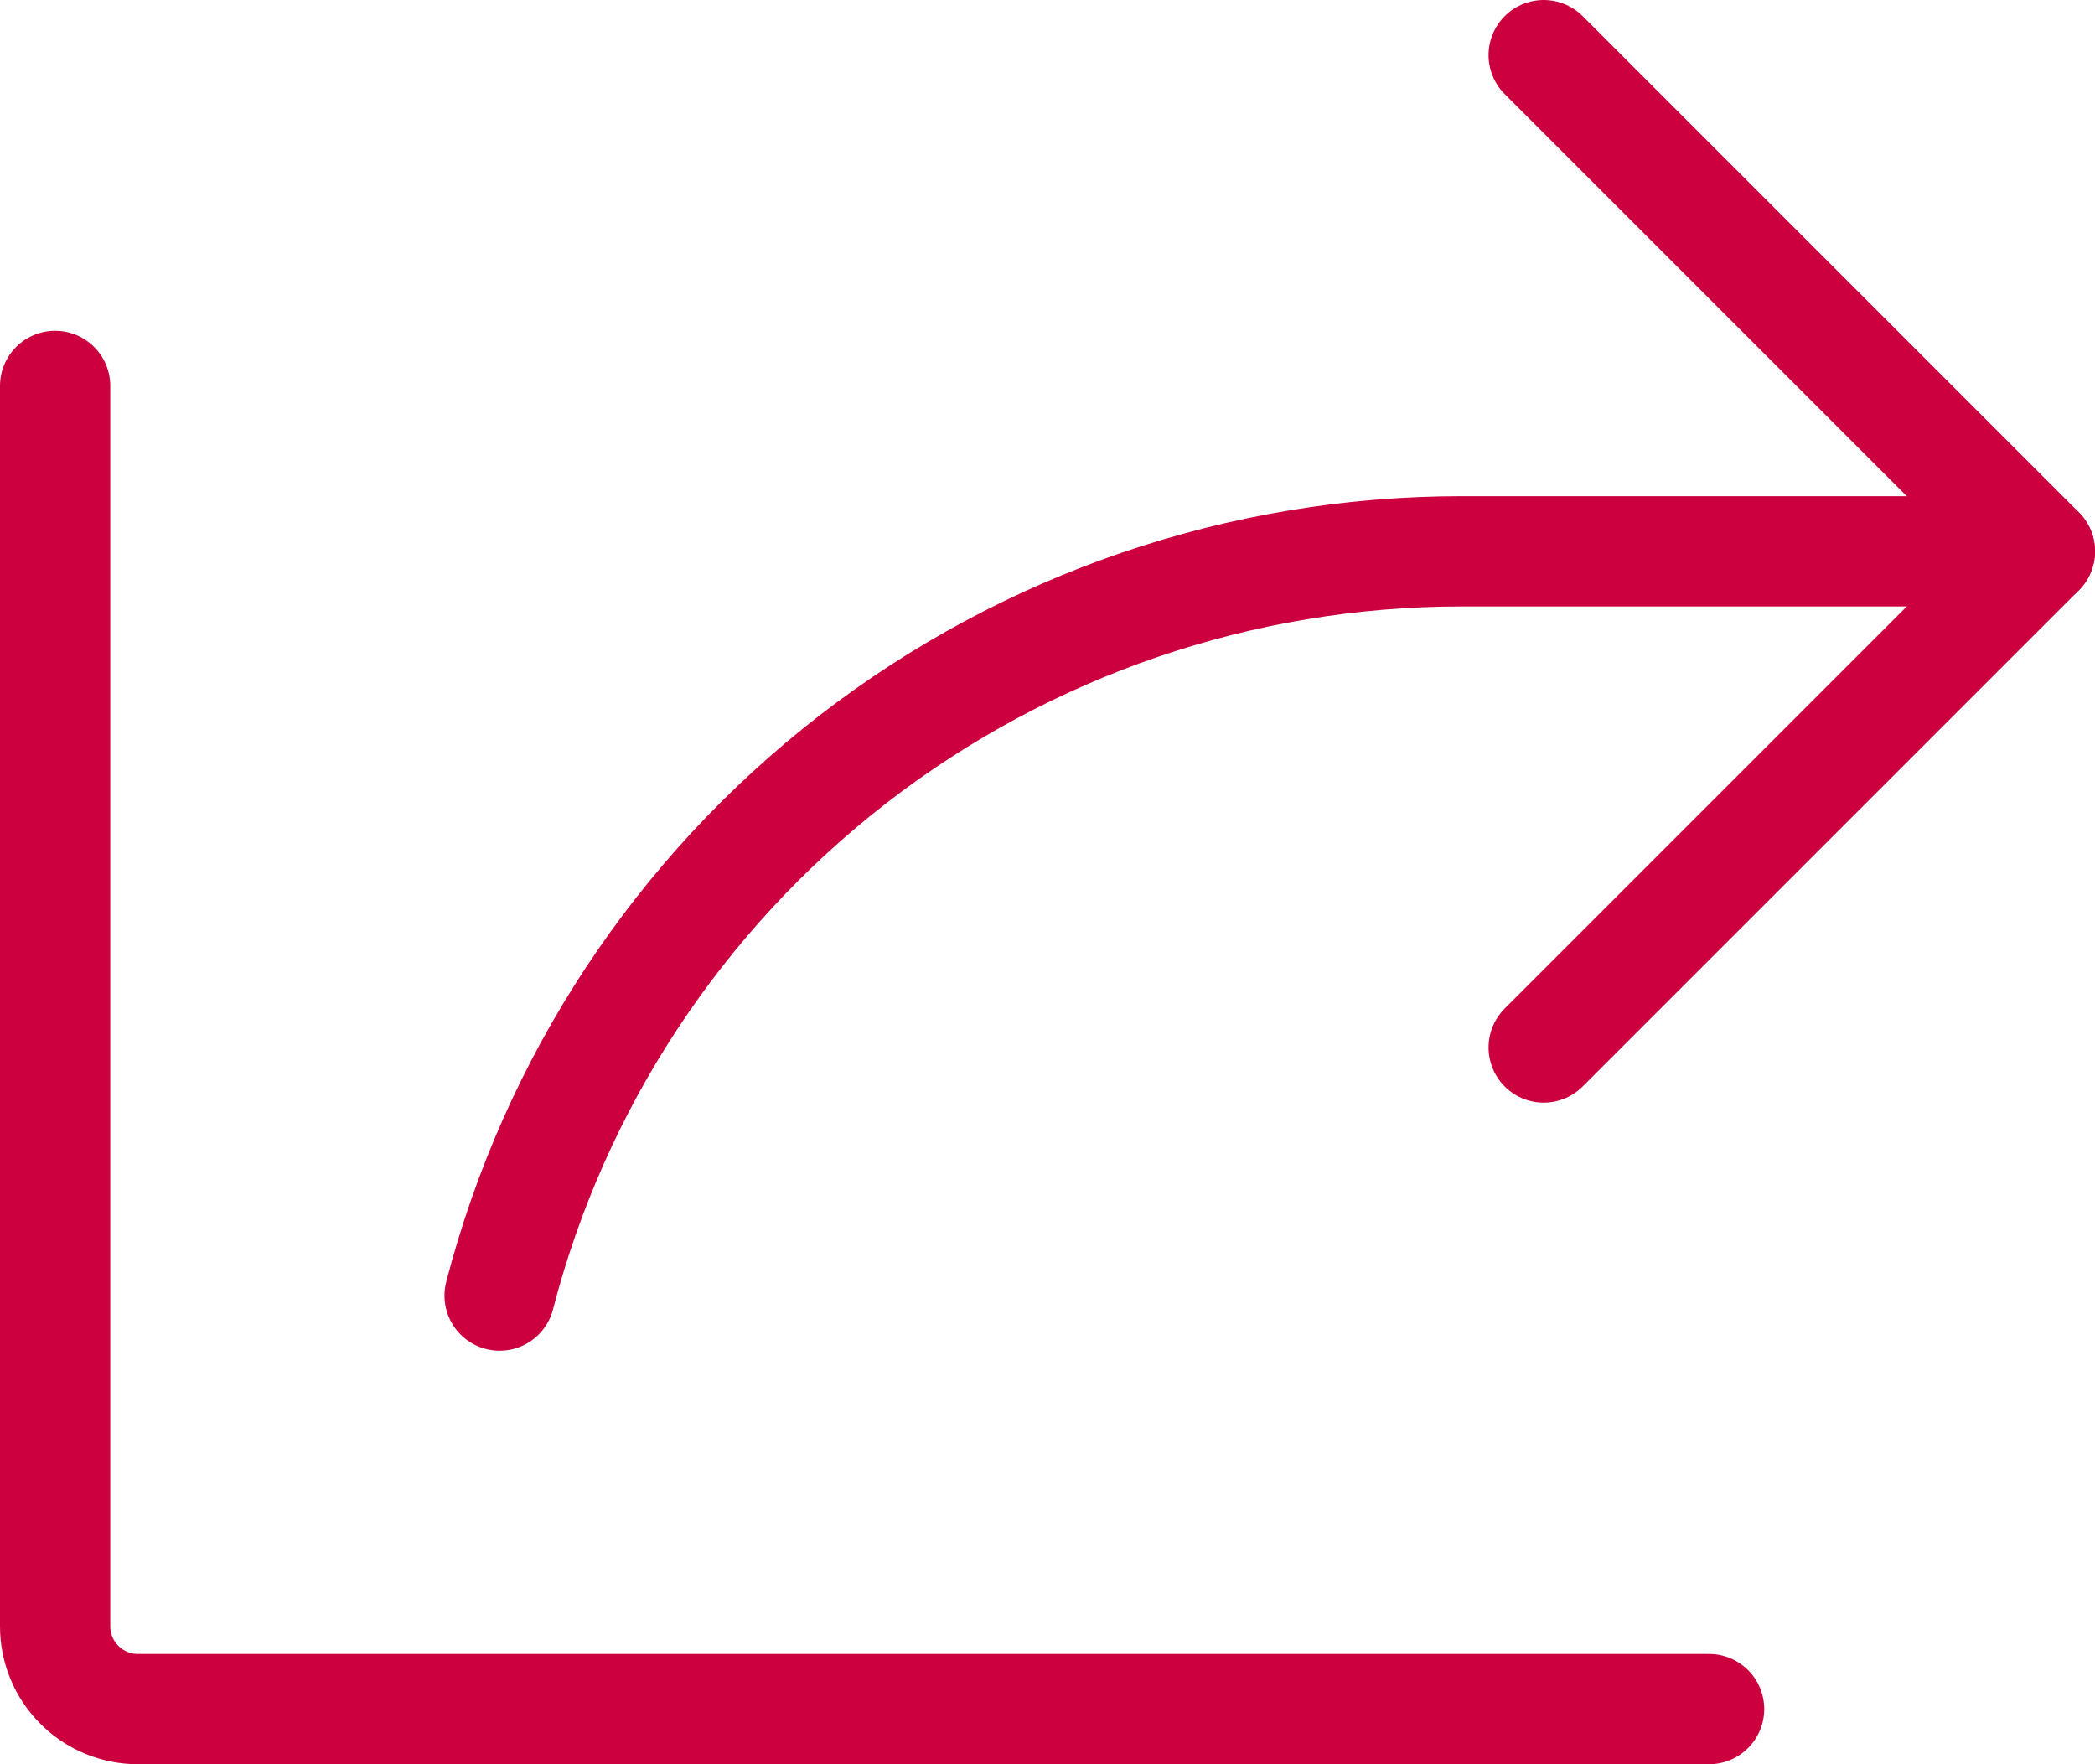
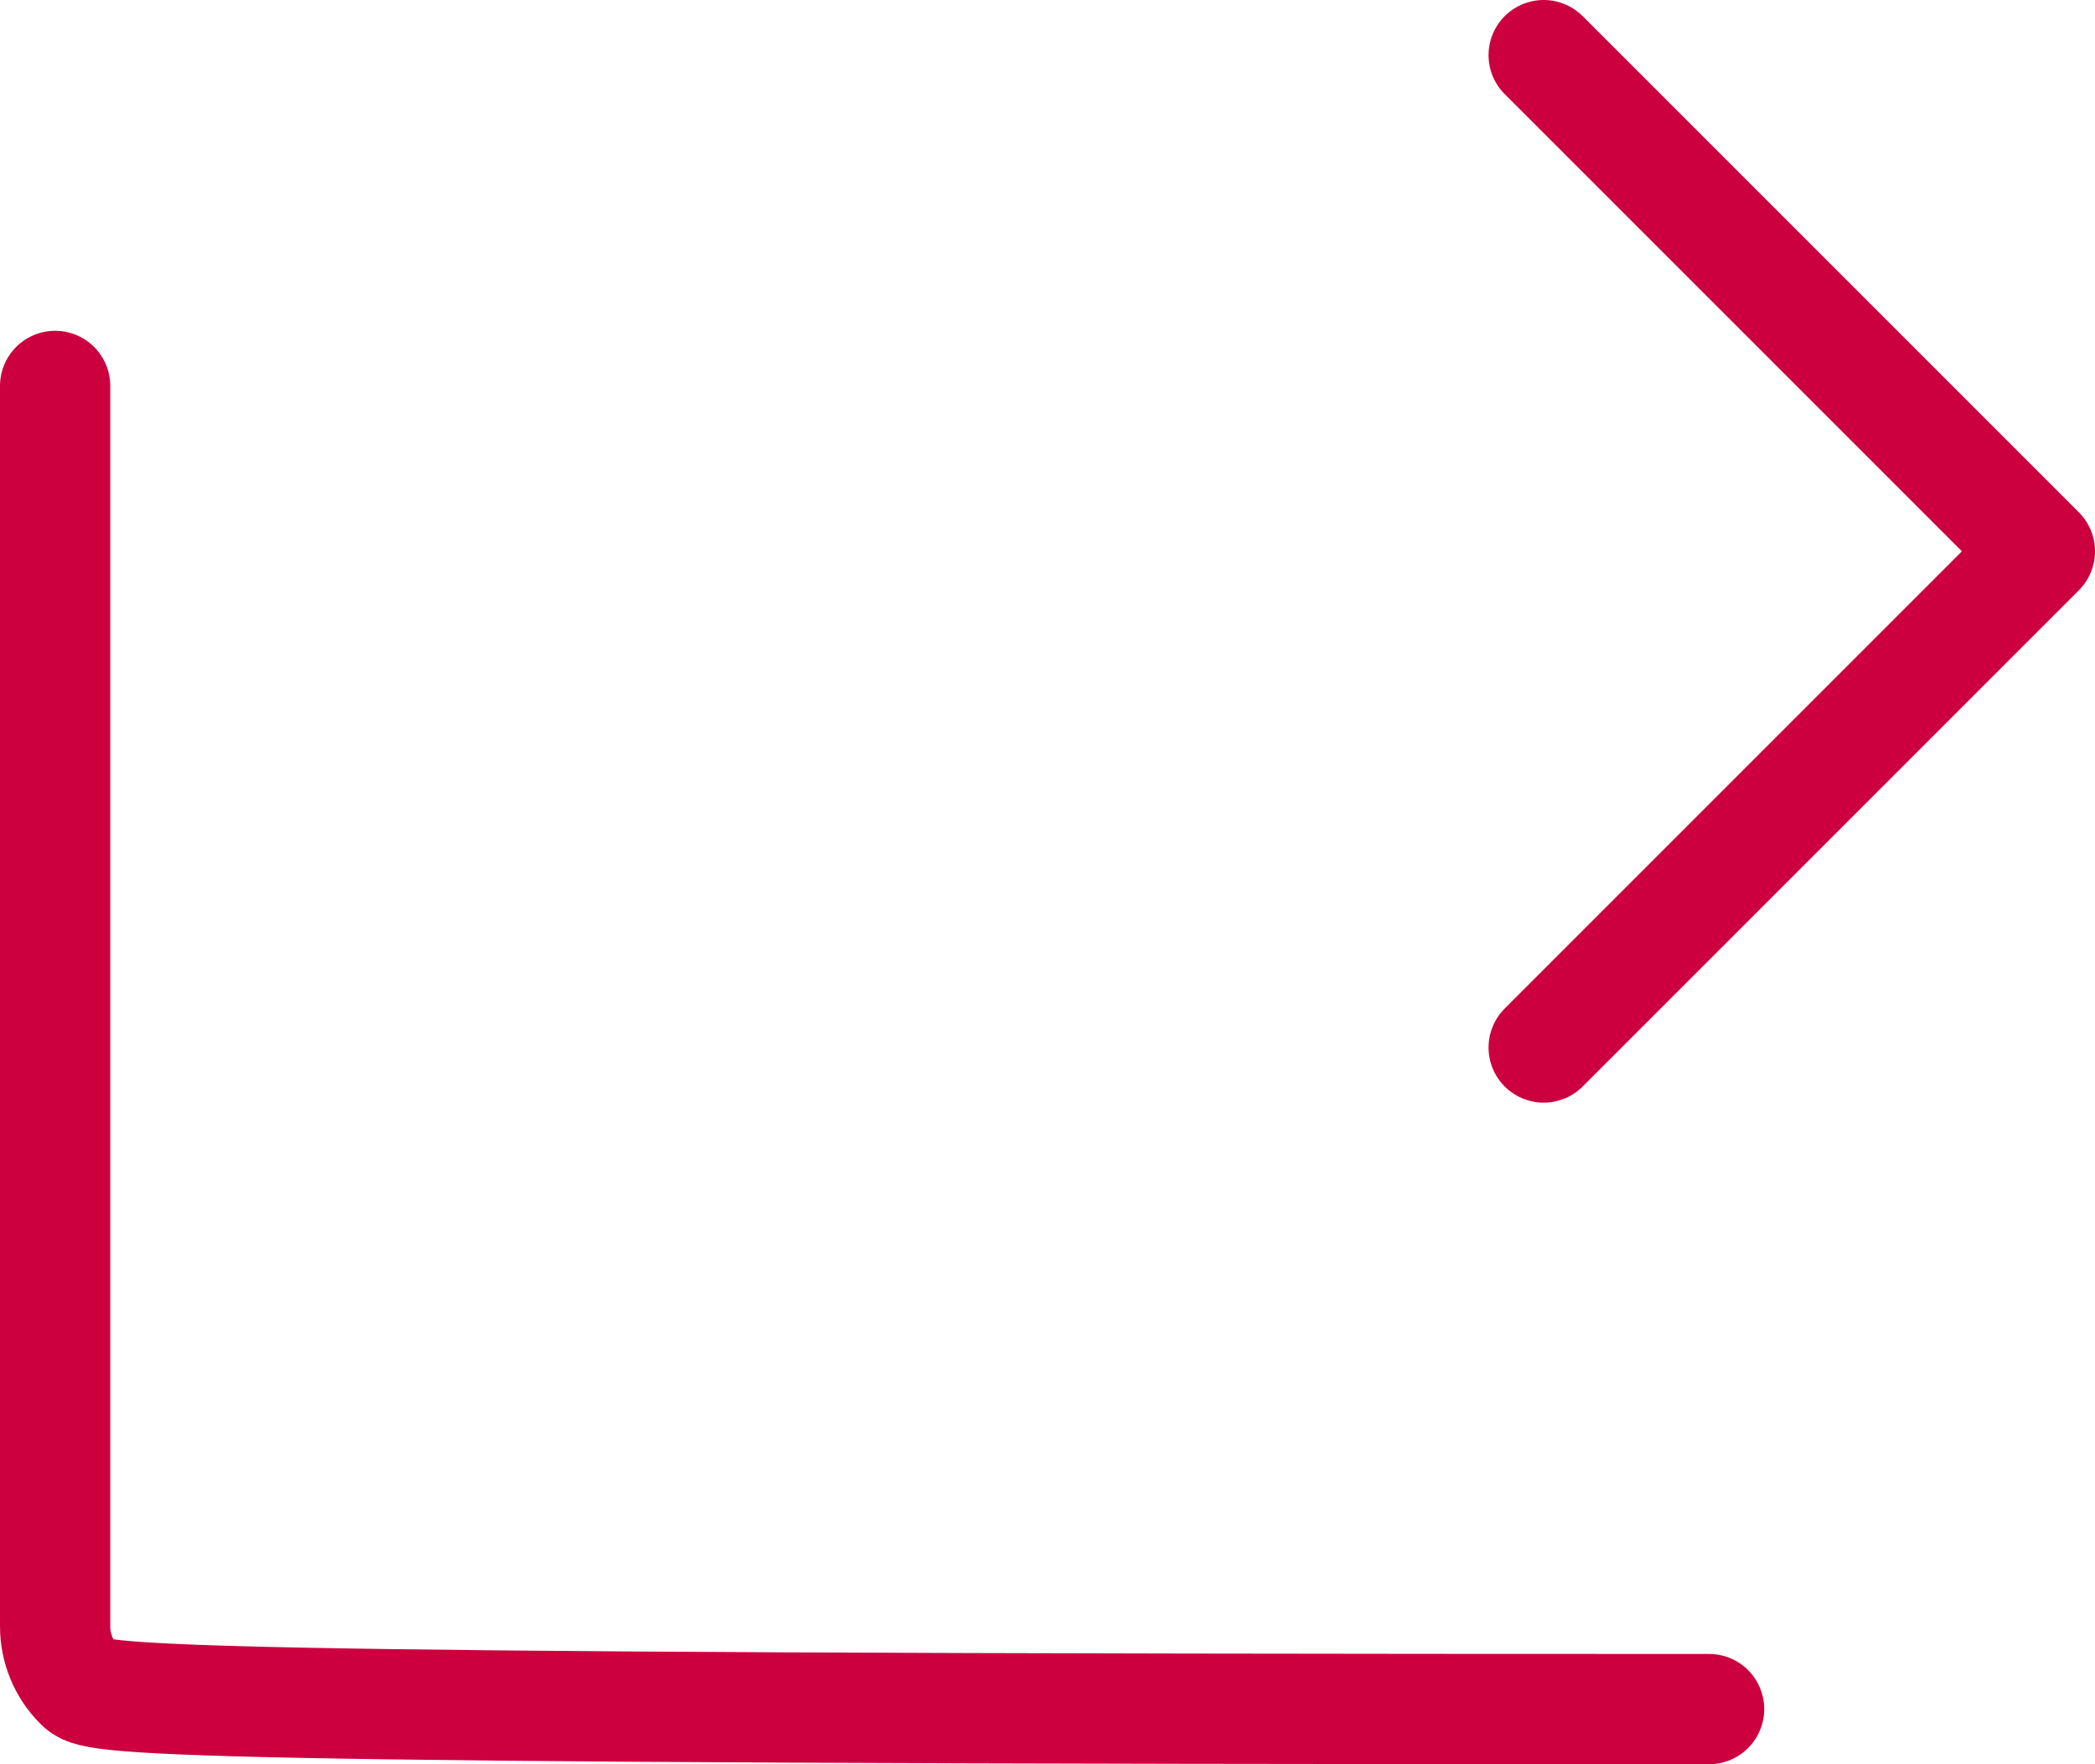
<svg xmlns="http://www.w3.org/2000/svg" xmlns:ns1="http://sodipodi.sourceforge.net/DTD/sodipodi-0.dtd" xmlns:ns2="http://www.inkscape.org/namespaces/inkscape" width="19" height="16" viewBox="0 0 19 16" fill="none" version="1.1" id="svg3" ns1:docname="gray_share_icon.svg" ns2:version="1.3.2 (091e20e, 2023-11-25, custom)">
  <defs id="defs3" />
  <ns1:namedview id="namedview3" pagecolor="#ffffff" bordercolor="#000000" borderopacity="0.25" ns2:showpageshadow="2" ns2:pageopacity="0.0" ns2:pagecheckerboard="0" ns2:deskcolor="#d1d1d1" ns2:zoom="78.791667" ns2:cx="9.6710735" ns2:cy="7.2533051" ns2:window-width="3840" ns2:window-height="2126" ns2:window-x="-11" ns2:window-y="-11" ns2:window-maximized="1" ns2:current-layer="svg3" />
  <path d="m 14,9.5 4.5,-4.5 -4.5,-4.5" stroke="#cc003f" stroke-linecap="round" stroke-linejoin="round" id="path1" />
-   <path d="M 15.5,15.5 H 1.25 C 1.051,15.5 0.86,15.421 0.72,15.28 0.579,15.14 0.5,14.949 0.5,14.75 V 3.5" stroke="#cc003f" stroke-linecap="round" stroke-linejoin="round" id="path2" />
-   <path d="M 4.531,11.75 C 5.032,9.818 6.159,8.107 7.737,6.885 9.315,5.664 11.254,5.001 13.25,5 h 5.25" stroke="#cc003f" stroke-linecap="round" stroke-linejoin="round" id="path3" />
+   <path d="M 15.5,15.5 C 1.051,15.5 0.86,15.421 0.72,15.28 0.579,15.14 0.5,14.949 0.5,14.75 V 3.5" stroke="#cc003f" stroke-linecap="round" stroke-linejoin="round" id="path2" />
</svg>